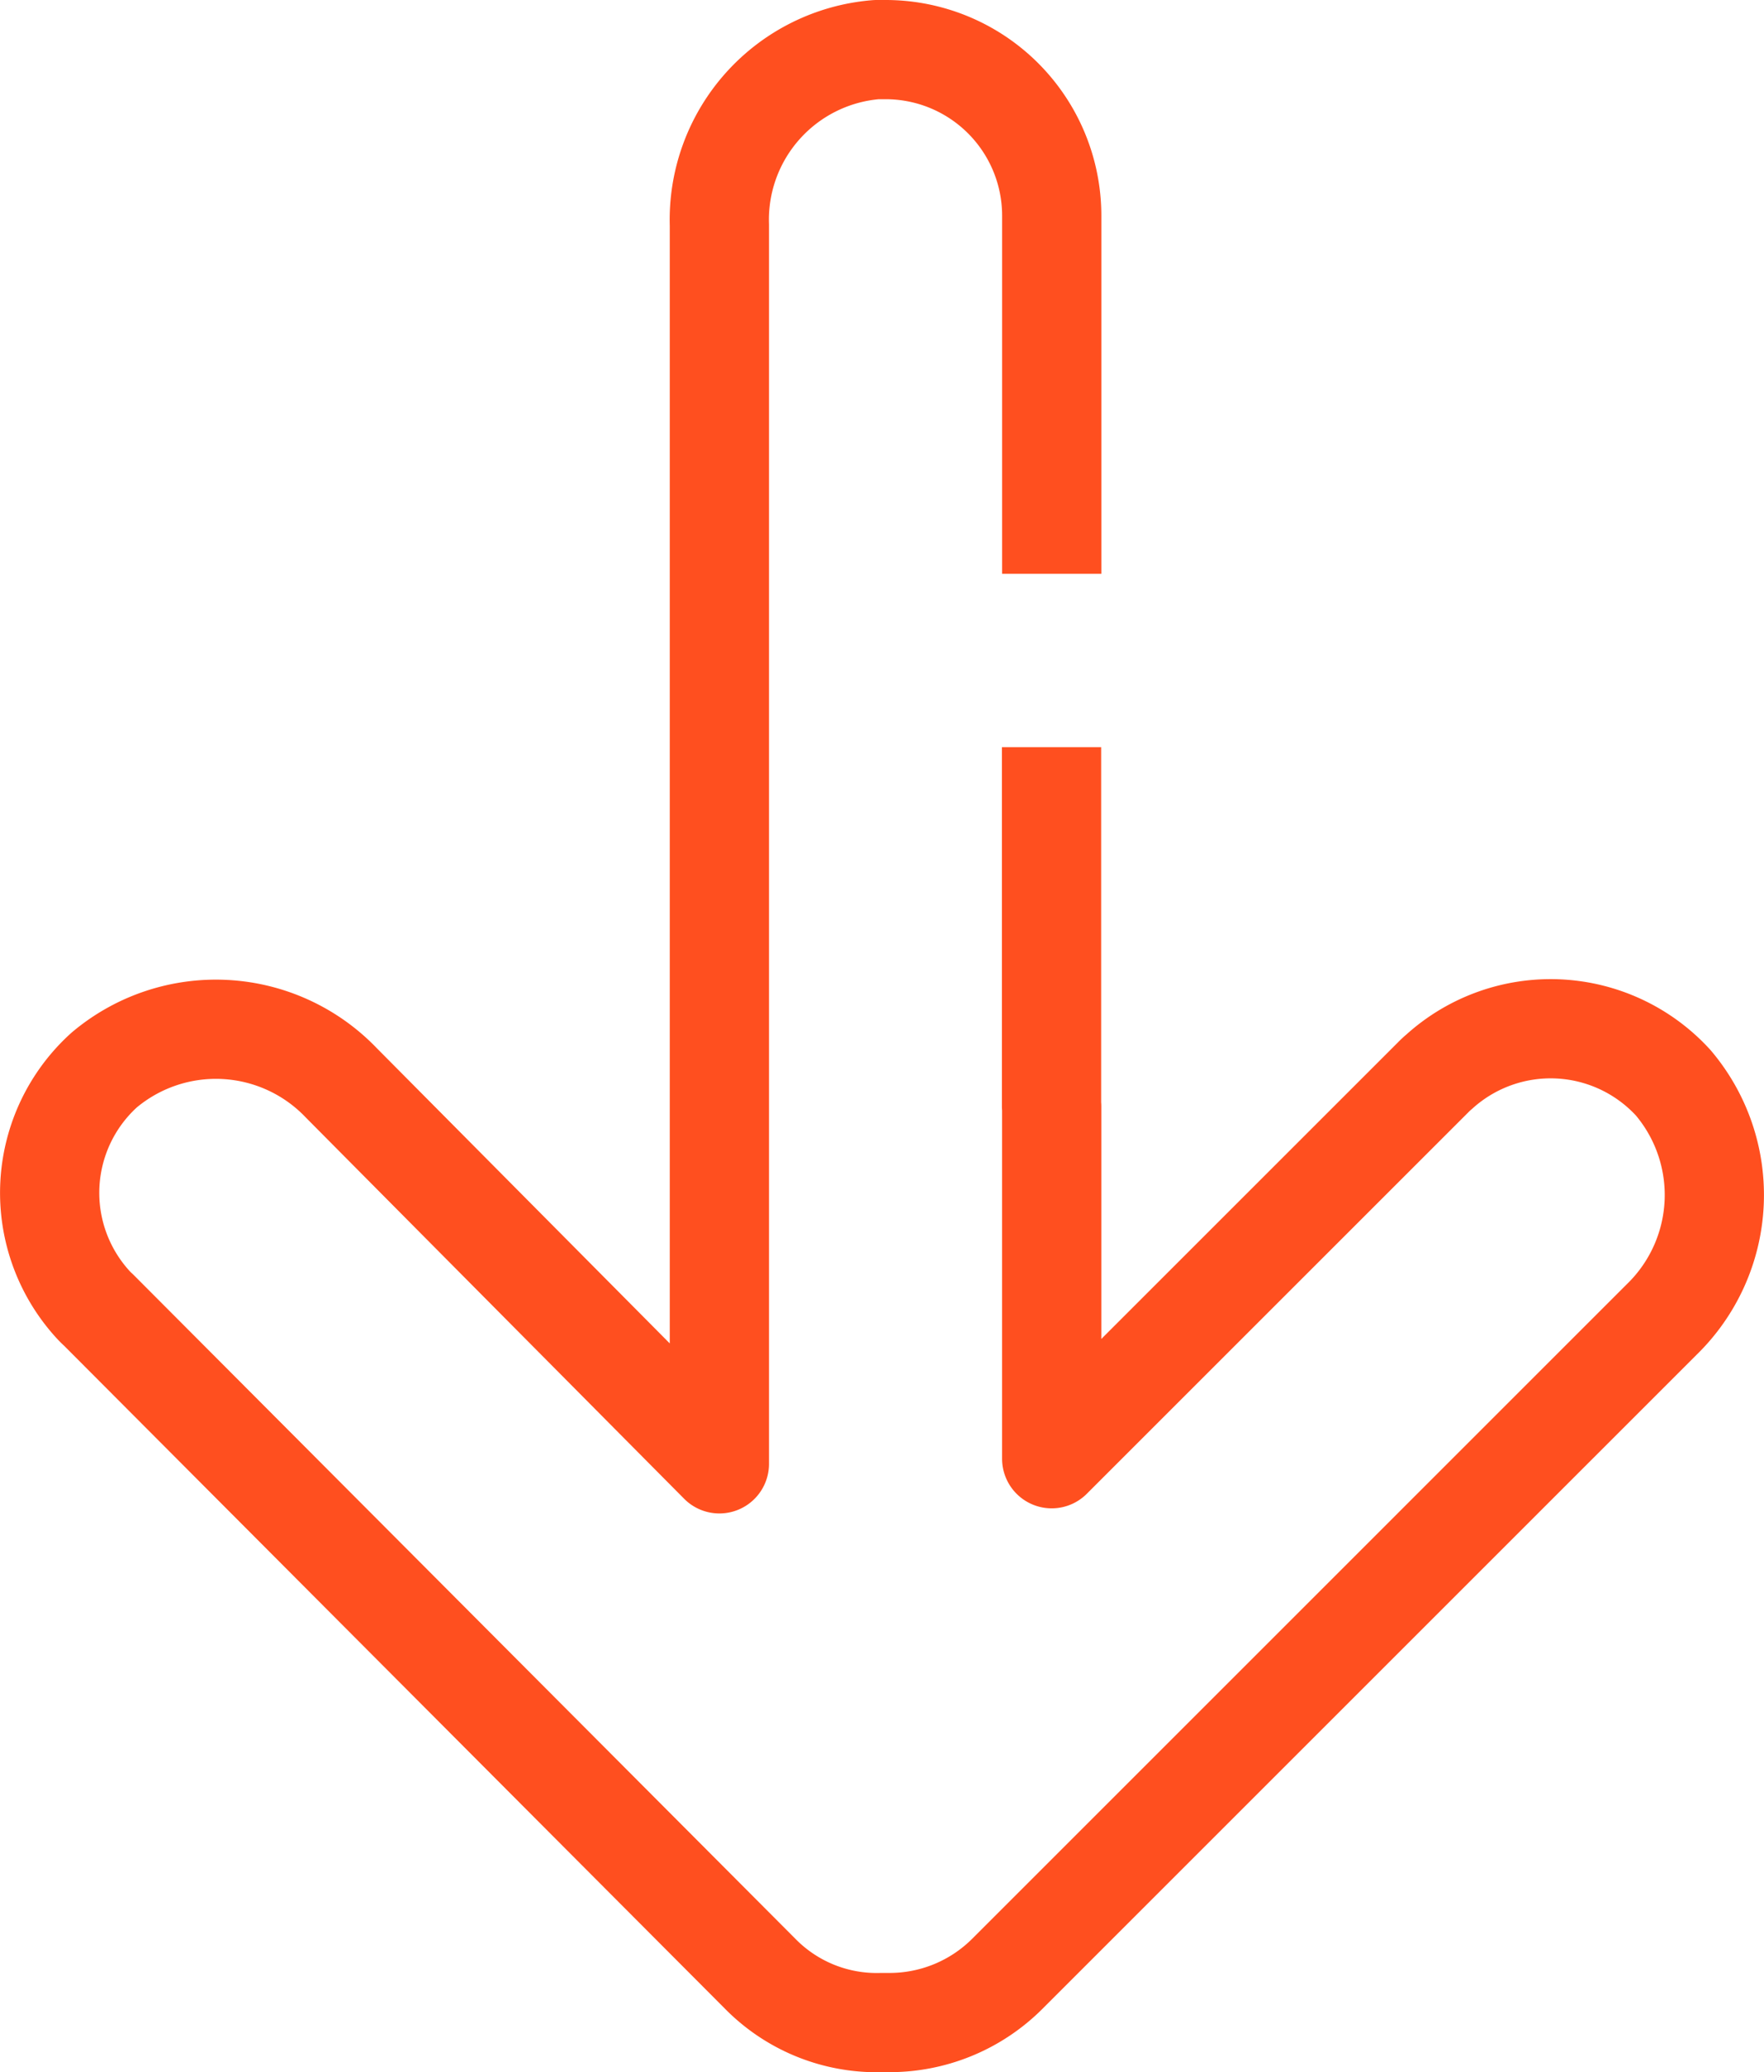
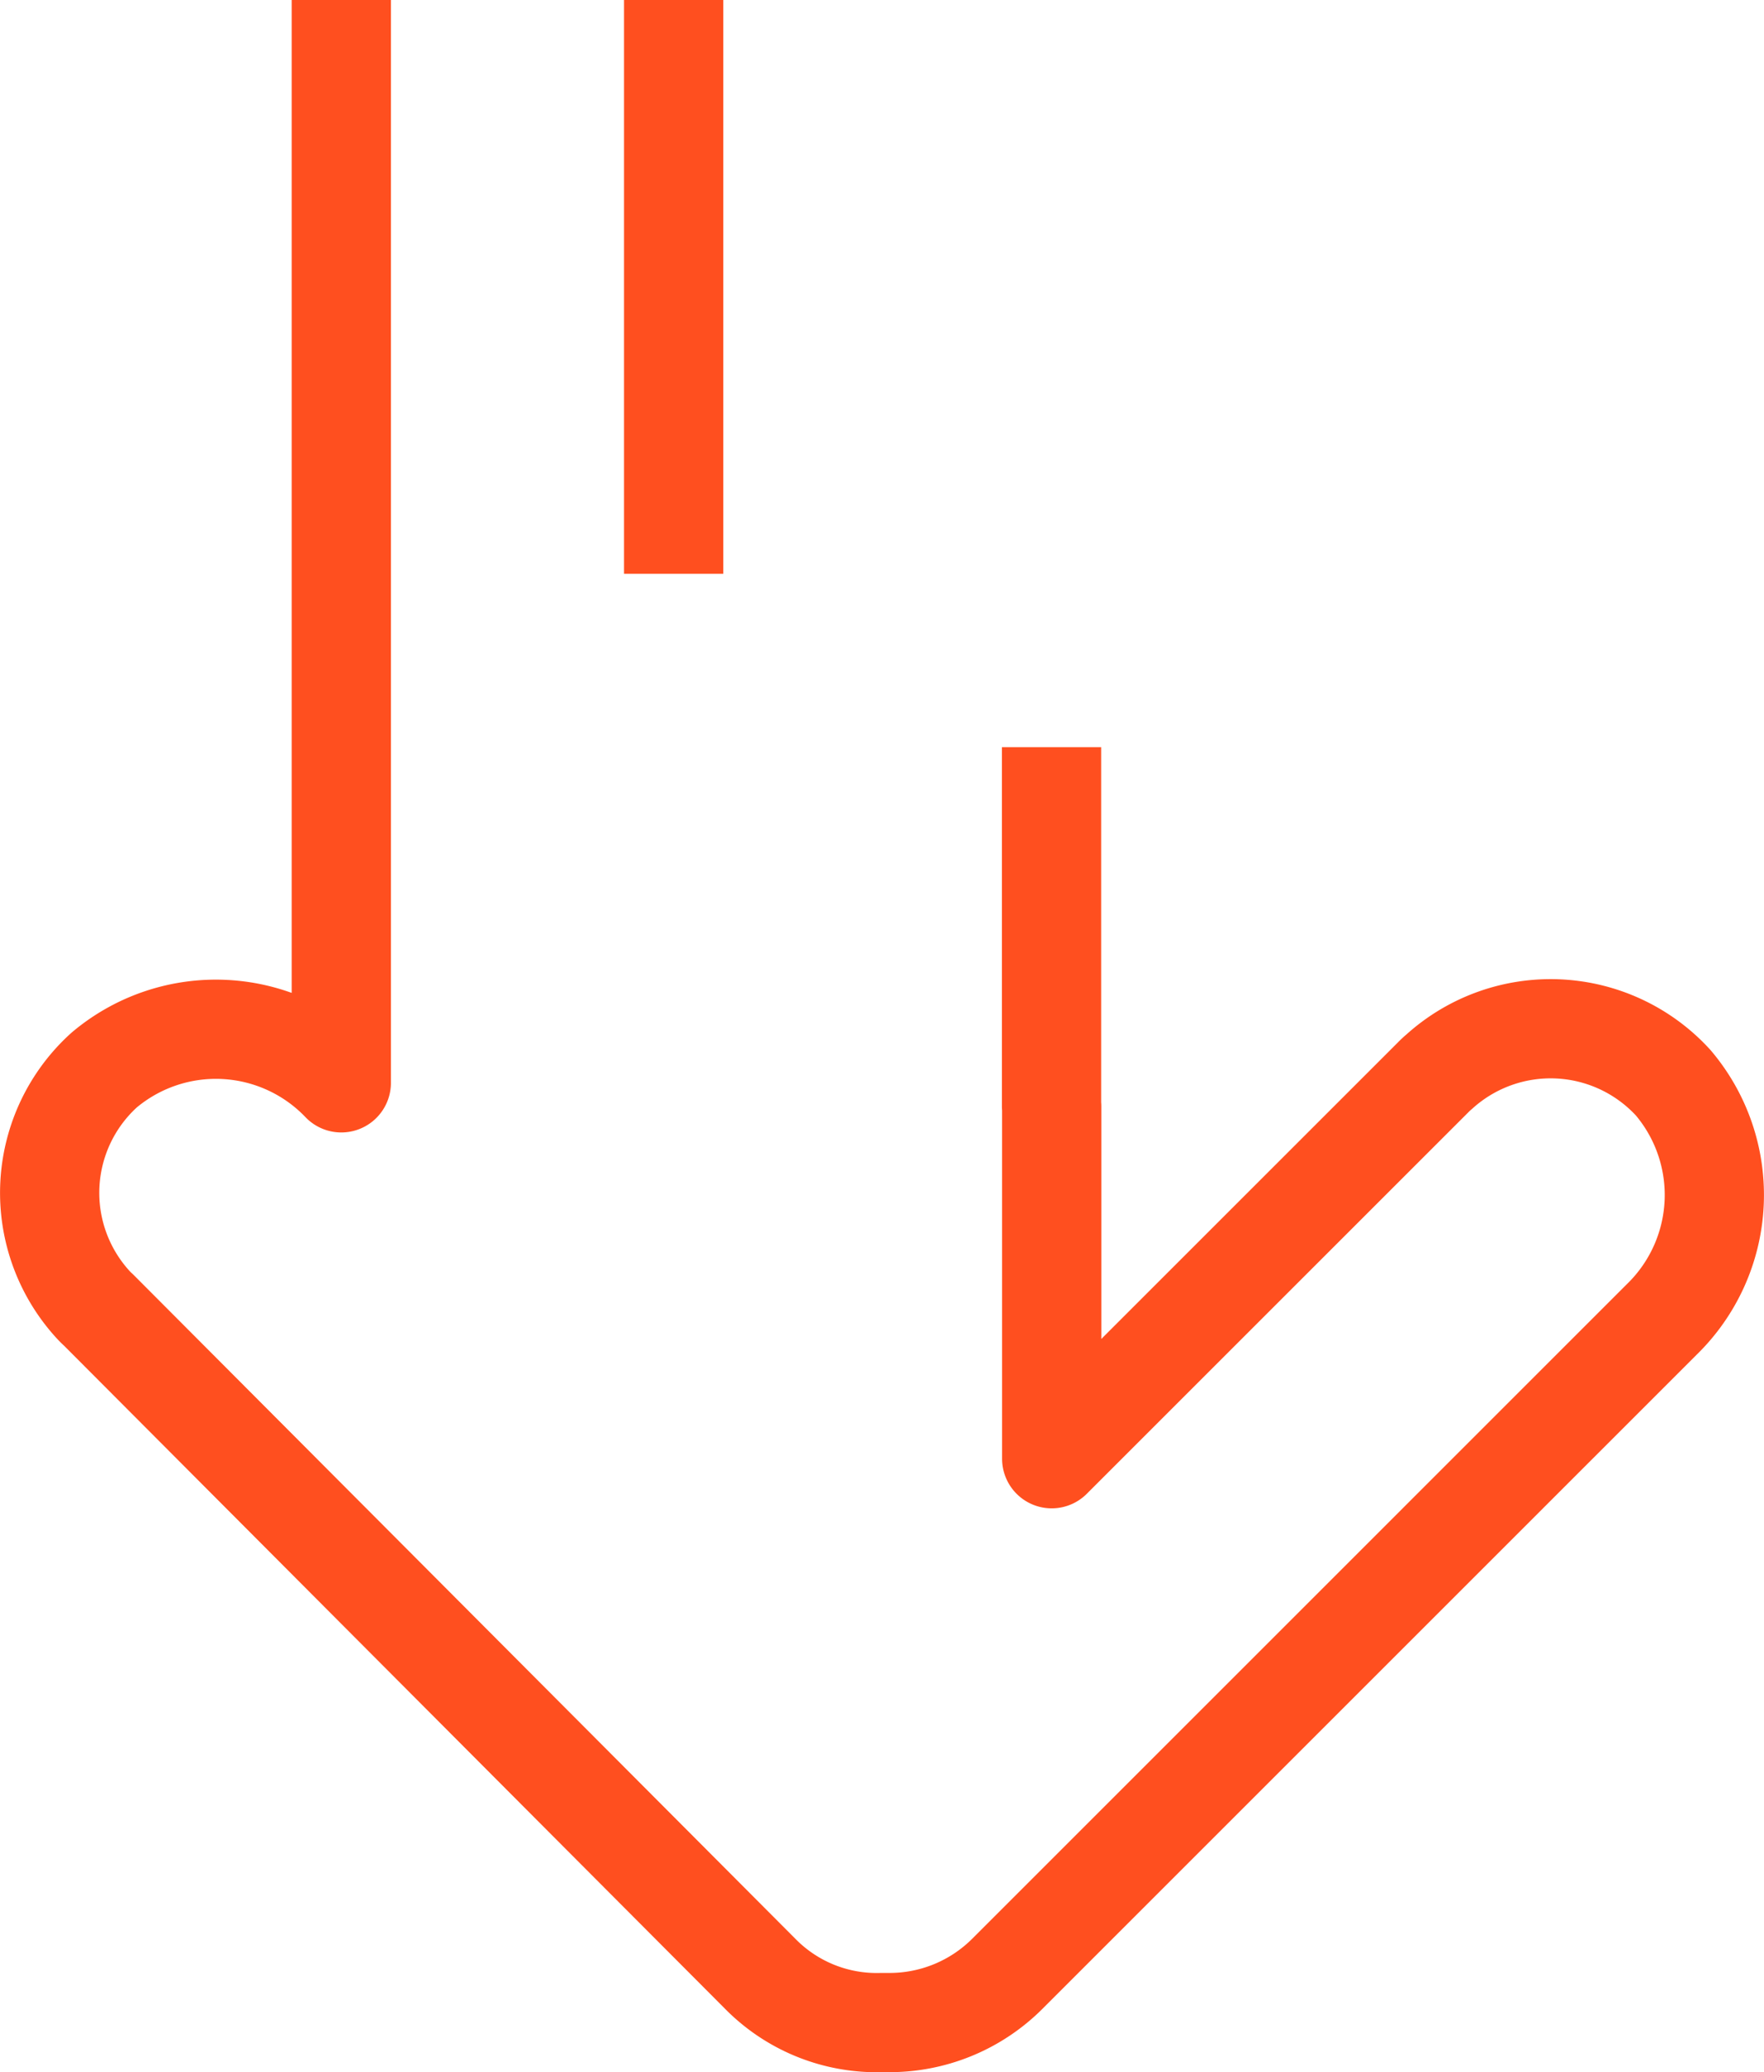
<svg xmlns="http://www.w3.org/2000/svg" width="106.657" height="125.314" viewBox="0 0 106.657 125.314">
  <g id="arrow_left" data-name="arrow left" transform="translate(-2.432 175.532) rotate(-90)">
    <g id="Group_195" data-name="Group 195" transform="translate(53.218 5.434)">
      <g id="Layer_292" data-name="Layer 292">
-         <path id="Path_70" data-name="Path 70" d="M127.347,66.011H108.62l.008.01H87.318l23.066,23.066a4.623,4.623,0,0,1,.336.362,10.036,10.036,0,0,1-.672,14.155,10.5,10.5,0,0,1-14.31-.7L56.167,63.335A10.07,10.07,0,0,1,53.222,56.1v-.362A9.873,9.873,0,0,1,56.167,48.4L96.307,8.394a4.77,4.77,0,0,1,.362-.362,10.014,10.014,0,0,1,14.155.7,10.486,10.486,0,0,1-.775,14.336l-23.04,22.86h74.907a10.32,10.32,0,0,1,10.616,9.505v.542a10.043,10.043,0,0,1-10.048,10.048H143.834" transform="translate(-53.218 -5.434)" fill="none" stroke="#ff4f1f" stroke-linecap="square" stroke-linejoin="round" stroke-width="6" />
+         <path id="Path_70" data-name="Path 70" d="M127.347,66.011H108.62l.008.01H87.318l23.066,23.066a4.623,4.623,0,0,1,.336.362,10.036,10.036,0,0,1-.672,14.155,10.5,10.5,0,0,1-14.31-.7L56.167,63.335A10.07,10.07,0,0,1,53.222,56.1v-.362A9.873,9.873,0,0,1,56.167,48.4L96.307,8.394a4.77,4.77,0,0,1,.362-.362,10.014,10.014,0,0,1,14.155.7,10.486,10.486,0,0,1-.775,14.336h74.907a10.32,10.32,0,0,1,10.616,9.505v.542a10.043,10.043,0,0,1-10.048,10.048H143.834" transform="translate(-53.218 -5.434)" fill="none" stroke="#ff4f1f" stroke-linecap="square" stroke-linejoin="round" stroke-width="6" />
      </g>
    </g>
  </g>
</svg>